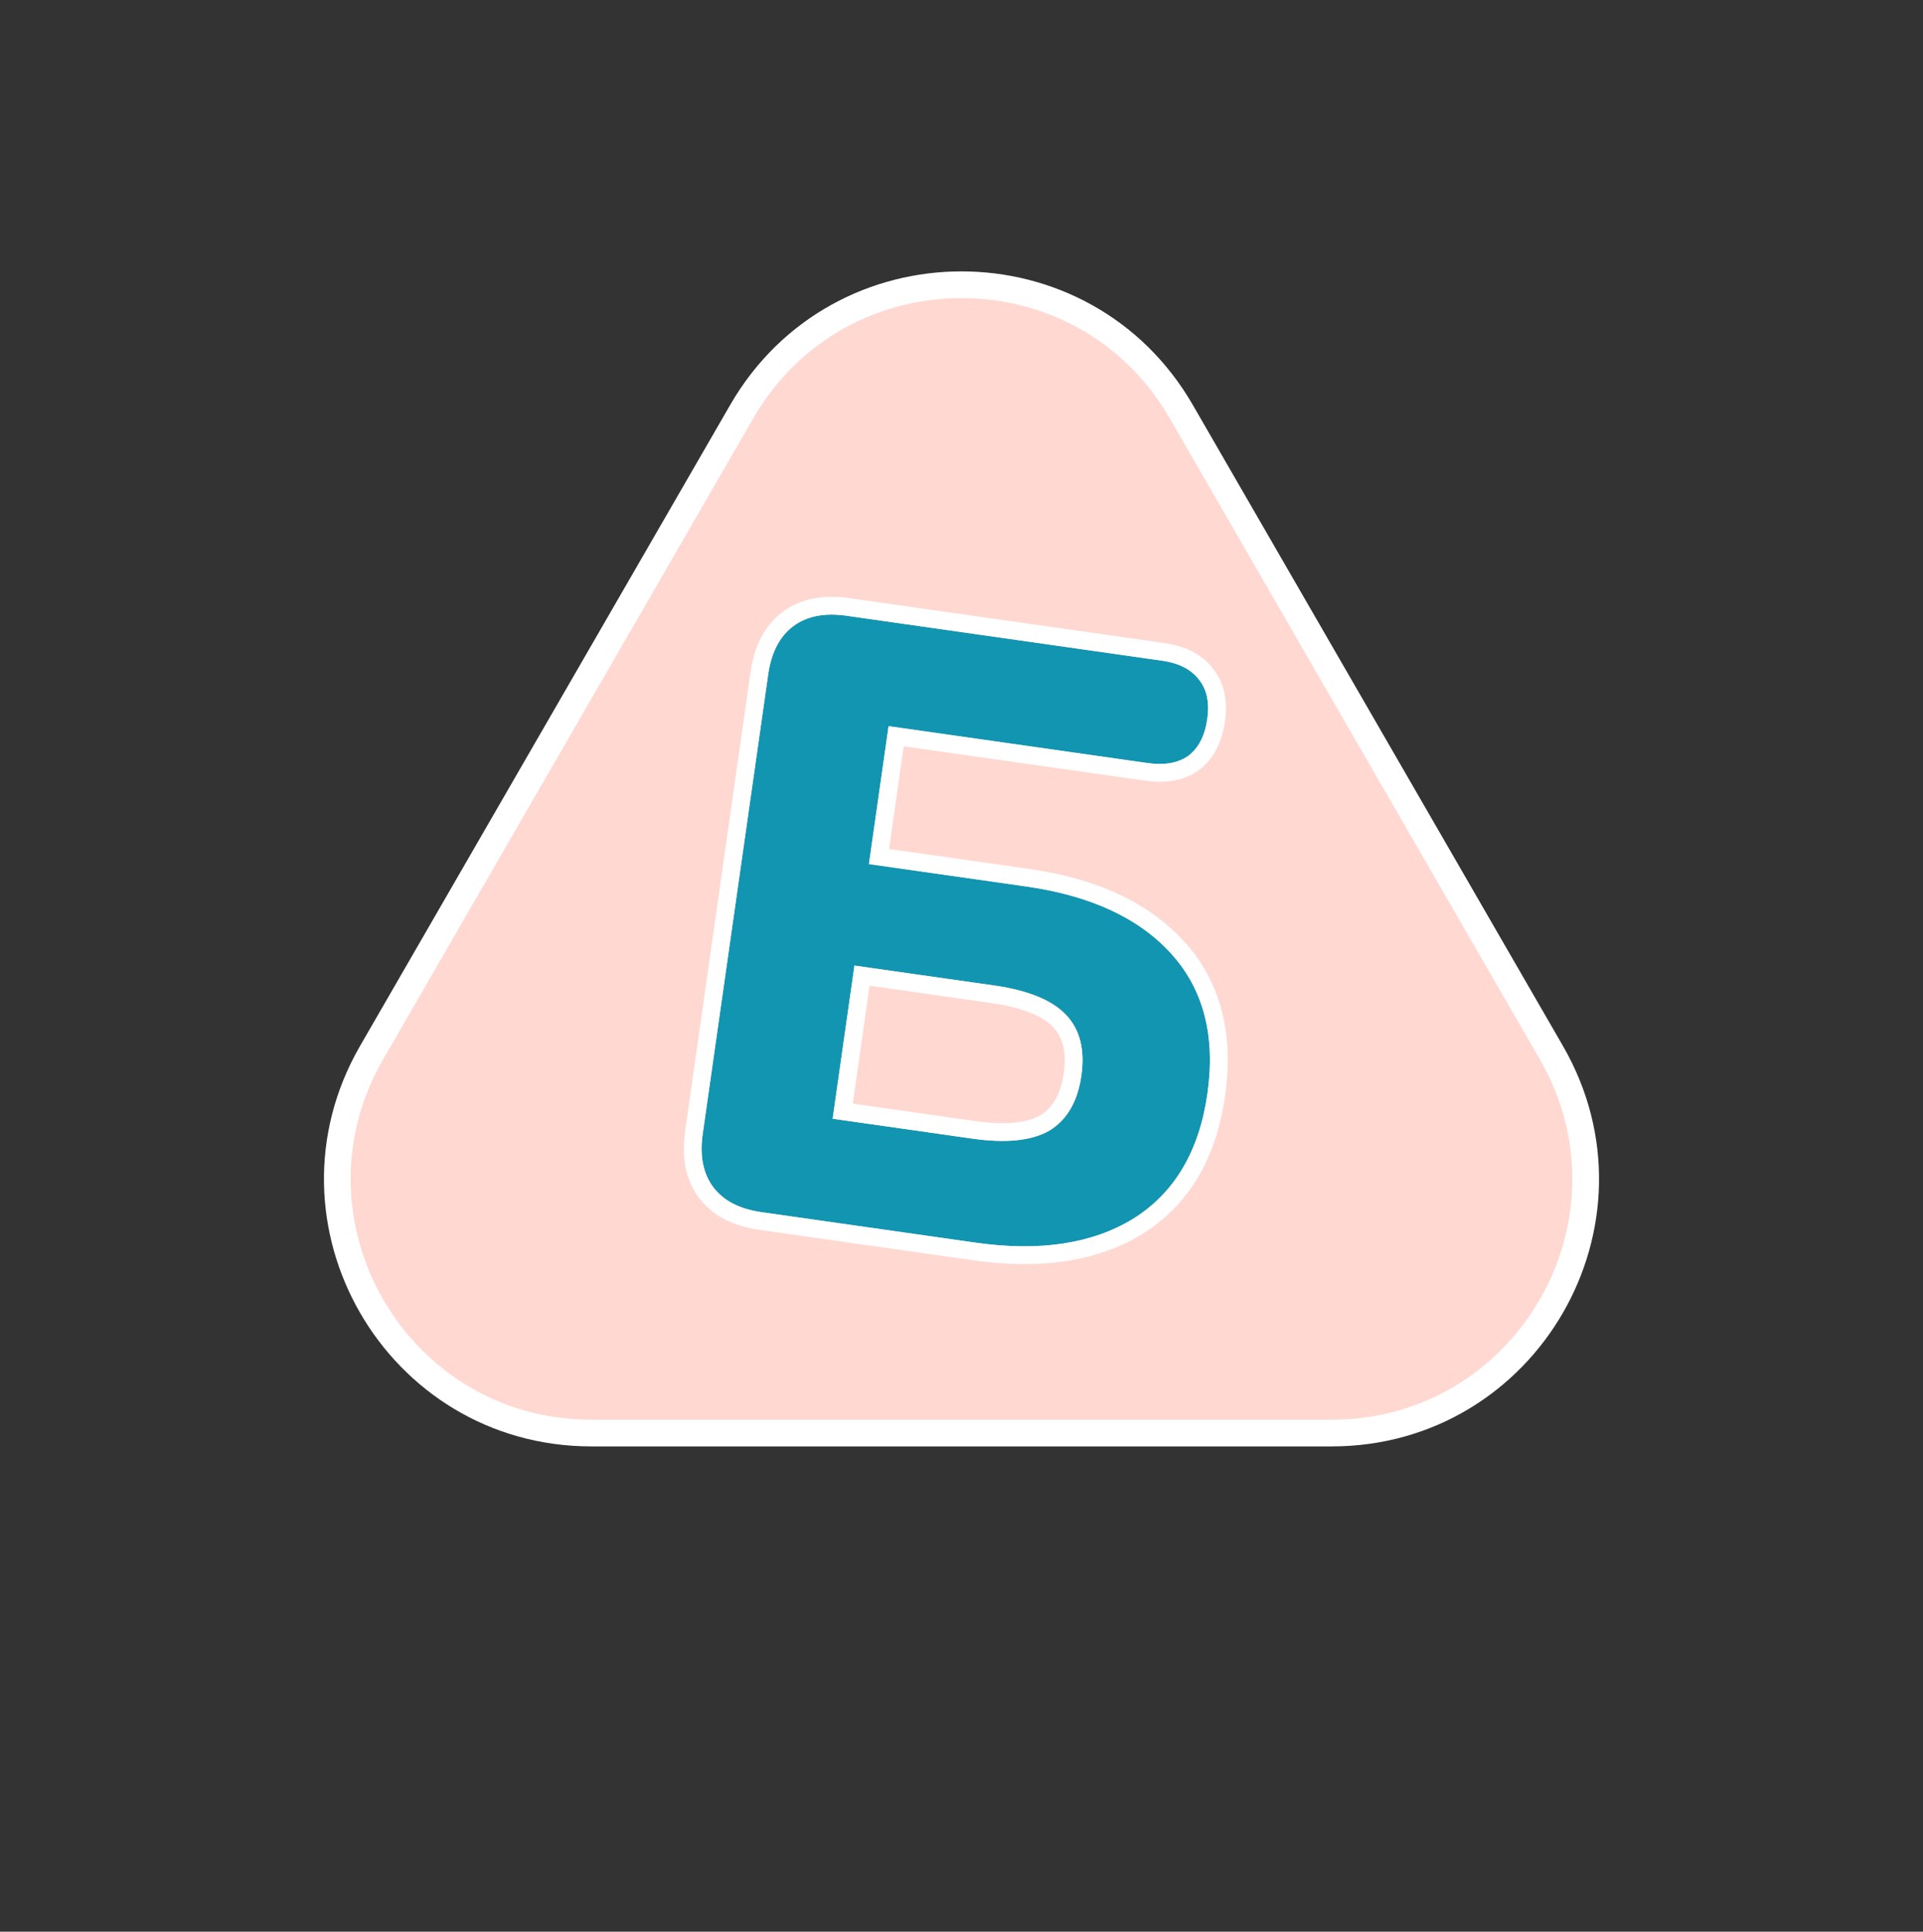
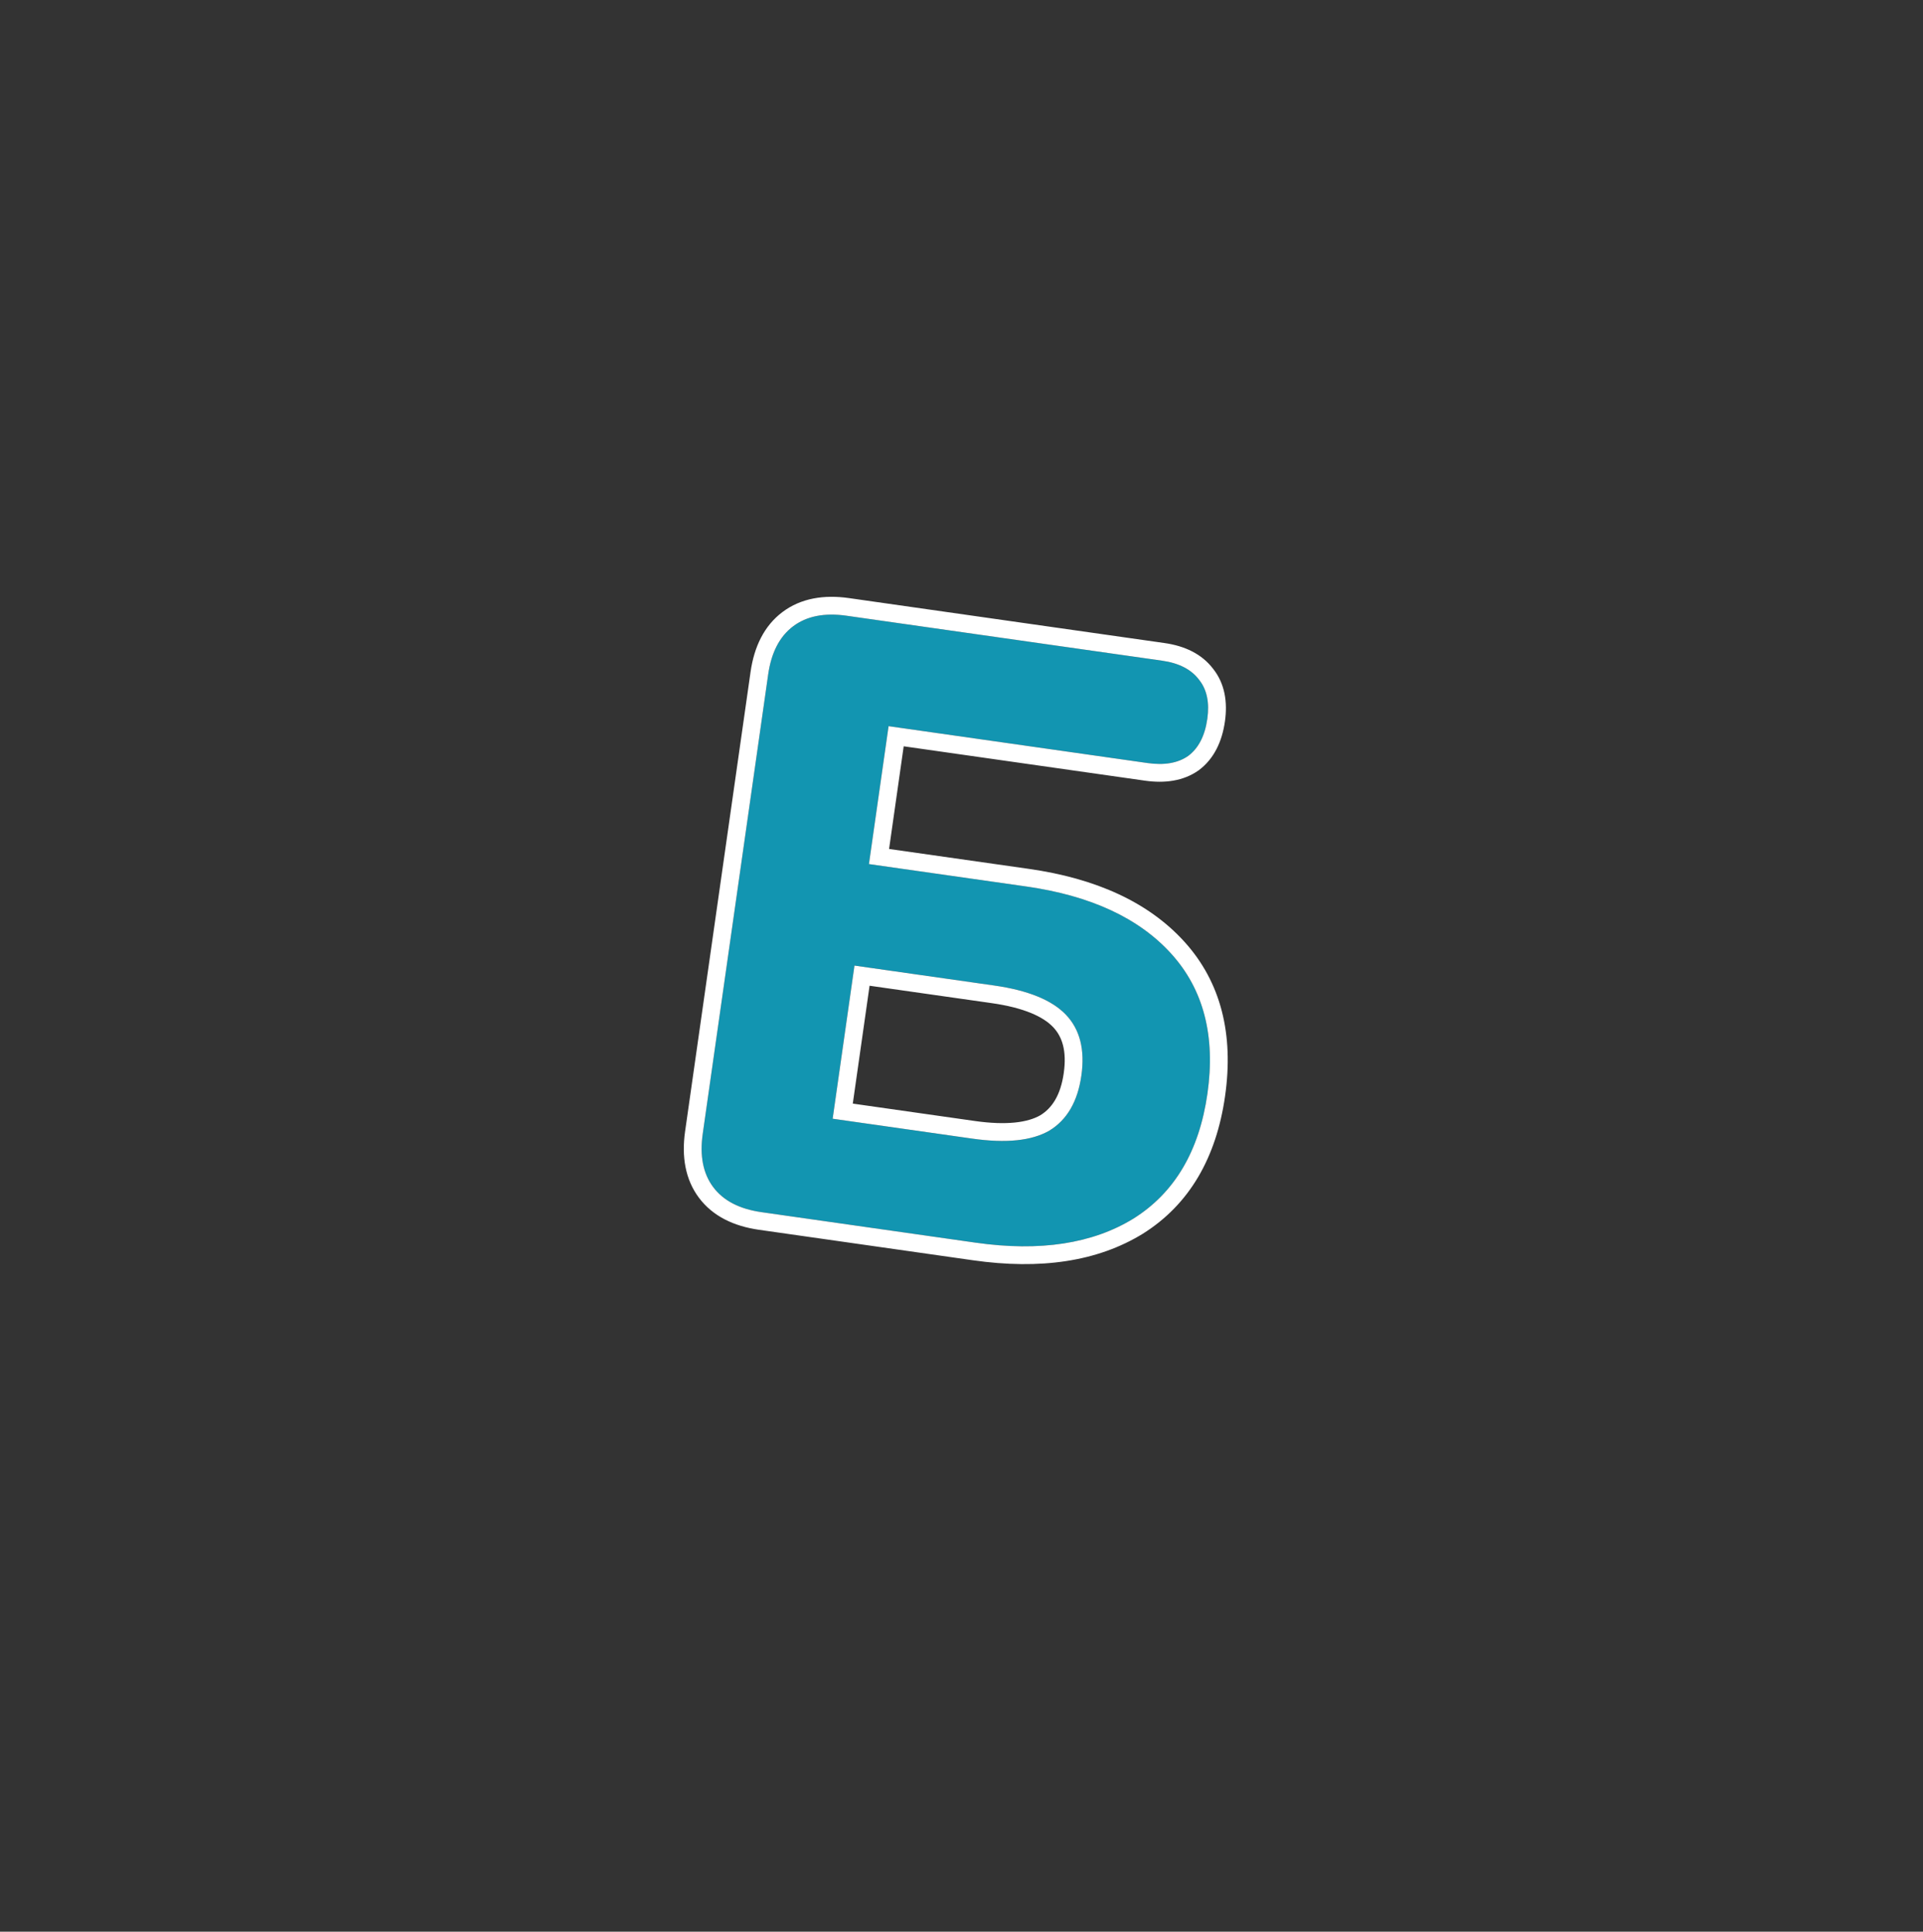
<svg xmlns="http://www.w3.org/2000/svg" width="216" height="217" viewBox="0 0 216 217" fill="none">
  <rect x="0" y="0" width="216" height="217" fill="#333333" stroke="none" />
-   <path d="M132.681 46.237L174.251 118.237C185.22 137.237 171.508 160.987 149.569 160.987H66.43C44.491 160.987 30.779 137.237 41.749 118.237L83.318 46.237C94.288 27.237 121.712 27.237 132.681 46.237Z" fill="#FFD8D1" stroke="white" stroke-width="3" />
  <path d="M85.534 136.172C83.063 135.82 81.257 134.884 80.116 133.364C78.975 131.844 78.581 129.848 78.933 127.377L86.285 75.77C86.637 73.299 87.573 71.493 89.094 70.353C90.614 69.212 92.609 68.817 95.08 69.169L130.53 74.22C132.431 74.49 133.816 75.205 134.686 76.363C135.564 77.458 135.872 78.924 135.61 80.762C135.34 82.662 134.625 84.047 133.467 84.917C132.318 85.723 130.793 85.99 128.892 85.719L99.81 81.576L97.603 97.068L115.28 99.586C122.503 100.615 127.93 103.134 131.561 107.142C135.192 111.15 136.547 116.386 135.626 122.849C134.706 129.311 131.938 133.992 127.323 136.89C122.717 139.724 116.803 140.627 109.579 139.598L85.534 136.172ZM93.527 125.675L109.208 127.909C113.01 128.451 115.897 128.151 117.87 127.01C119.852 125.805 121.05 123.746 121.465 120.831C121.881 117.916 121.3 115.636 119.725 113.989C118.149 112.342 115.461 111.248 111.659 110.707L95.978 108.473L93.527 125.675Z" fill="#1295B1" />
  <path fill-rule="evenodd" clip-rule="evenodd" d="M89.094 70.352C87.573 71.493 86.637 73.299 86.285 75.77L78.933 127.377C78.581 129.848 78.975 131.844 80.116 133.364C81.257 134.884 83.063 135.82 85.534 136.172L109.579 139.598C116.802 140.627 122.717 139.724 127.323 136.89C131.938 133.992 134.706 129.311 135.626 122.848C136.547 116.386 135.192 111.15 131.561 107.142C127.93 103.134 122.503 100.615 115.28 99.586L97.603 97.068L99.81 81.576L128.892 85.719C130.793 85.99 132.318 85.723 133.467 84.917C134.625 84.047 135.34 82.662 135.61 80.761C135.872 78.924 135.564 77.458 134.685 76.363C133.816 75.205 132.431 74.49 130.53 74.219L95.08 69.169C92.609 68.817 90.614 69.211 89.094 70.352ZM136.266 75.137C134.984 73.447 133.05 72.558 130.812 72.24L95.362 67.189C92.537 66.786 89.958 67.203 87.893 68.753C85.828 70.303 84.708 72.663 84.305 75.488L76.953 127.095C76.55 129.921 76.967 132.5 78.517 134.565C80.067 136.63 82.427 137.75 85.252 138.152L109.297 141.578C116.821 142.65 123.248 141.746 128.371 138.593L128.379 138.588L128.386 138.583C133.599 135.31 136.621 130.049 137.606 123.131C138.592 116.213 137.156 110.34 133.043 105.799C129.004 101.341 123.086 98.678 115.562 97.606L99.865 95.37L101.507 83.838L128.61 87.699C130.826 88.015 132.917 87.745 134.615 86.554L134.642 86.536L134.667 86.516C136.374 85.235 137.27 83.292 137.59 81.044C137.902 78.855 137.575 76.785 136.266 75.137ZM95.789 123.977L109.491 125.929C113.109 126.444 115.45 126.09 116.85 125.289C118.177 124.474 119.131 123.033 119.485 120.549C119.841 118.049 119.312 116.451 118.28 115.372C117.164 114.205 115.012 113.204 111.377 112.687L97.675 110.735L95.789 123.977ZM93.527 125.675L95.978 108.472L111.659 110.707C115.461 111.248 118.149 112.342 119.725 113.989C121.3 115.636 121.881 117.916 121.465 120.831C121.05 123.745 119.852 125.805 117.87 127.01C115.897 128.151 113.01 128.451 109.208 127.909L93.527 125.675Z" fill="white" />
</svg>